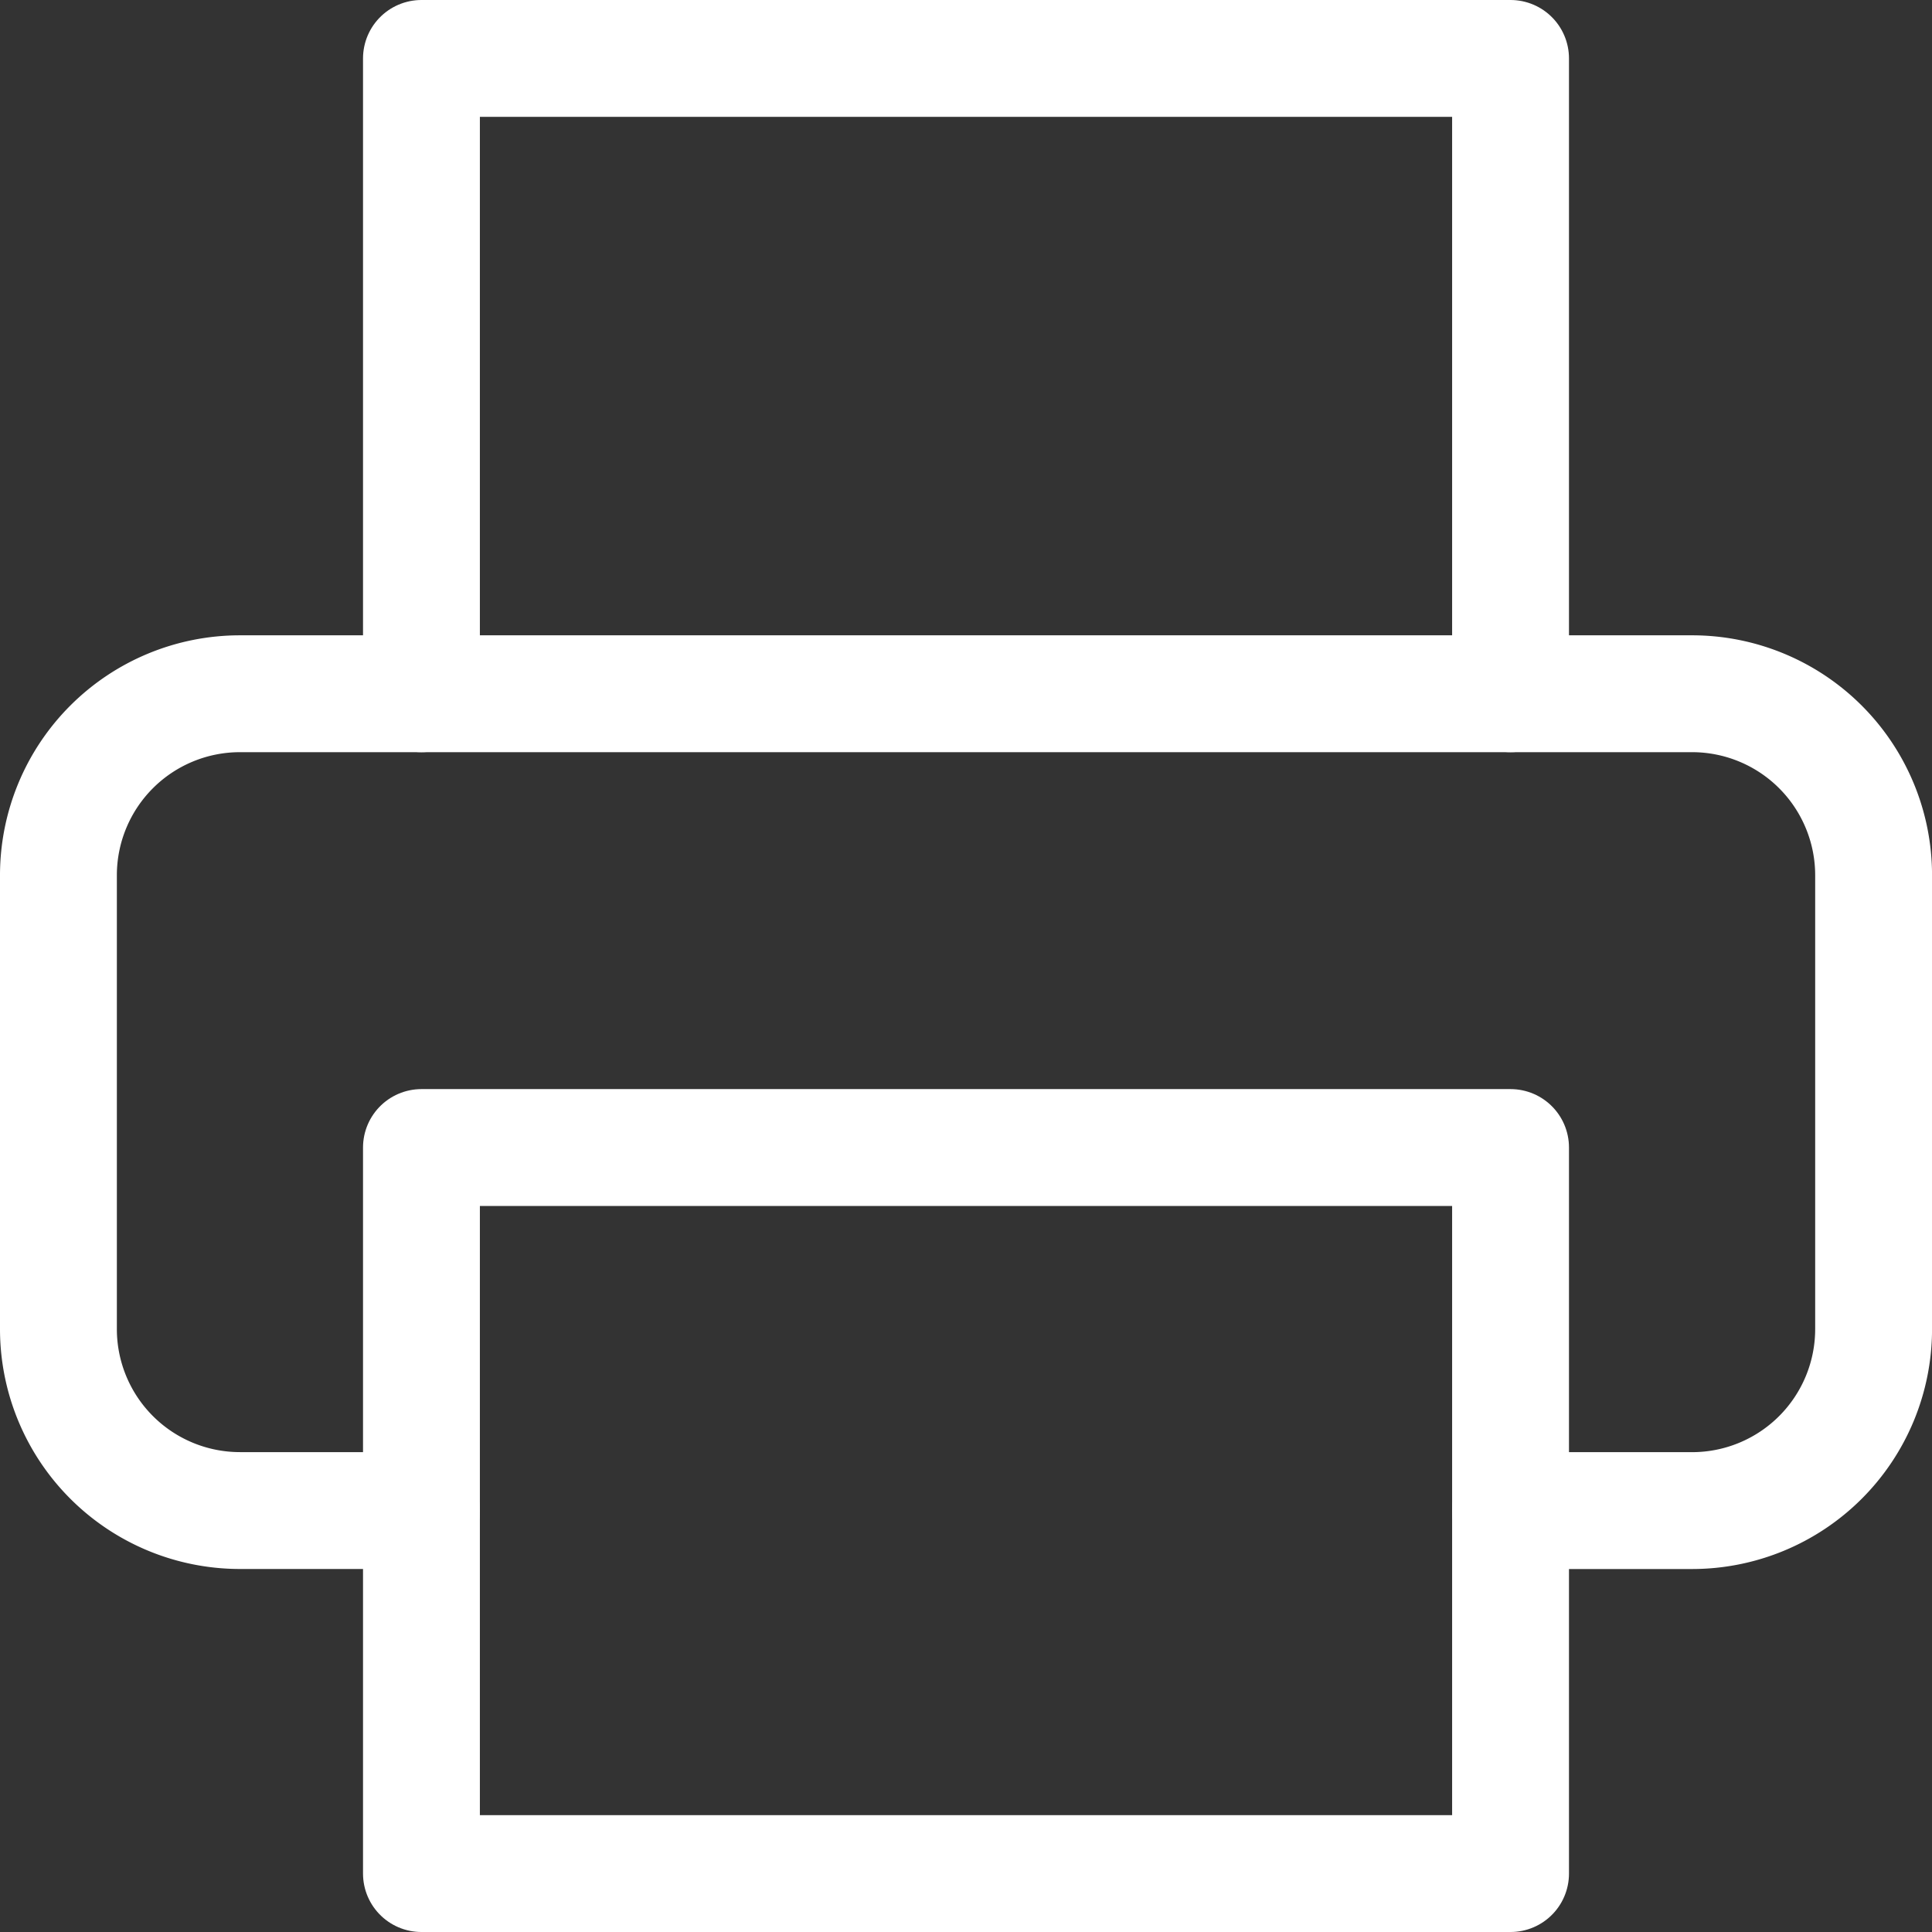
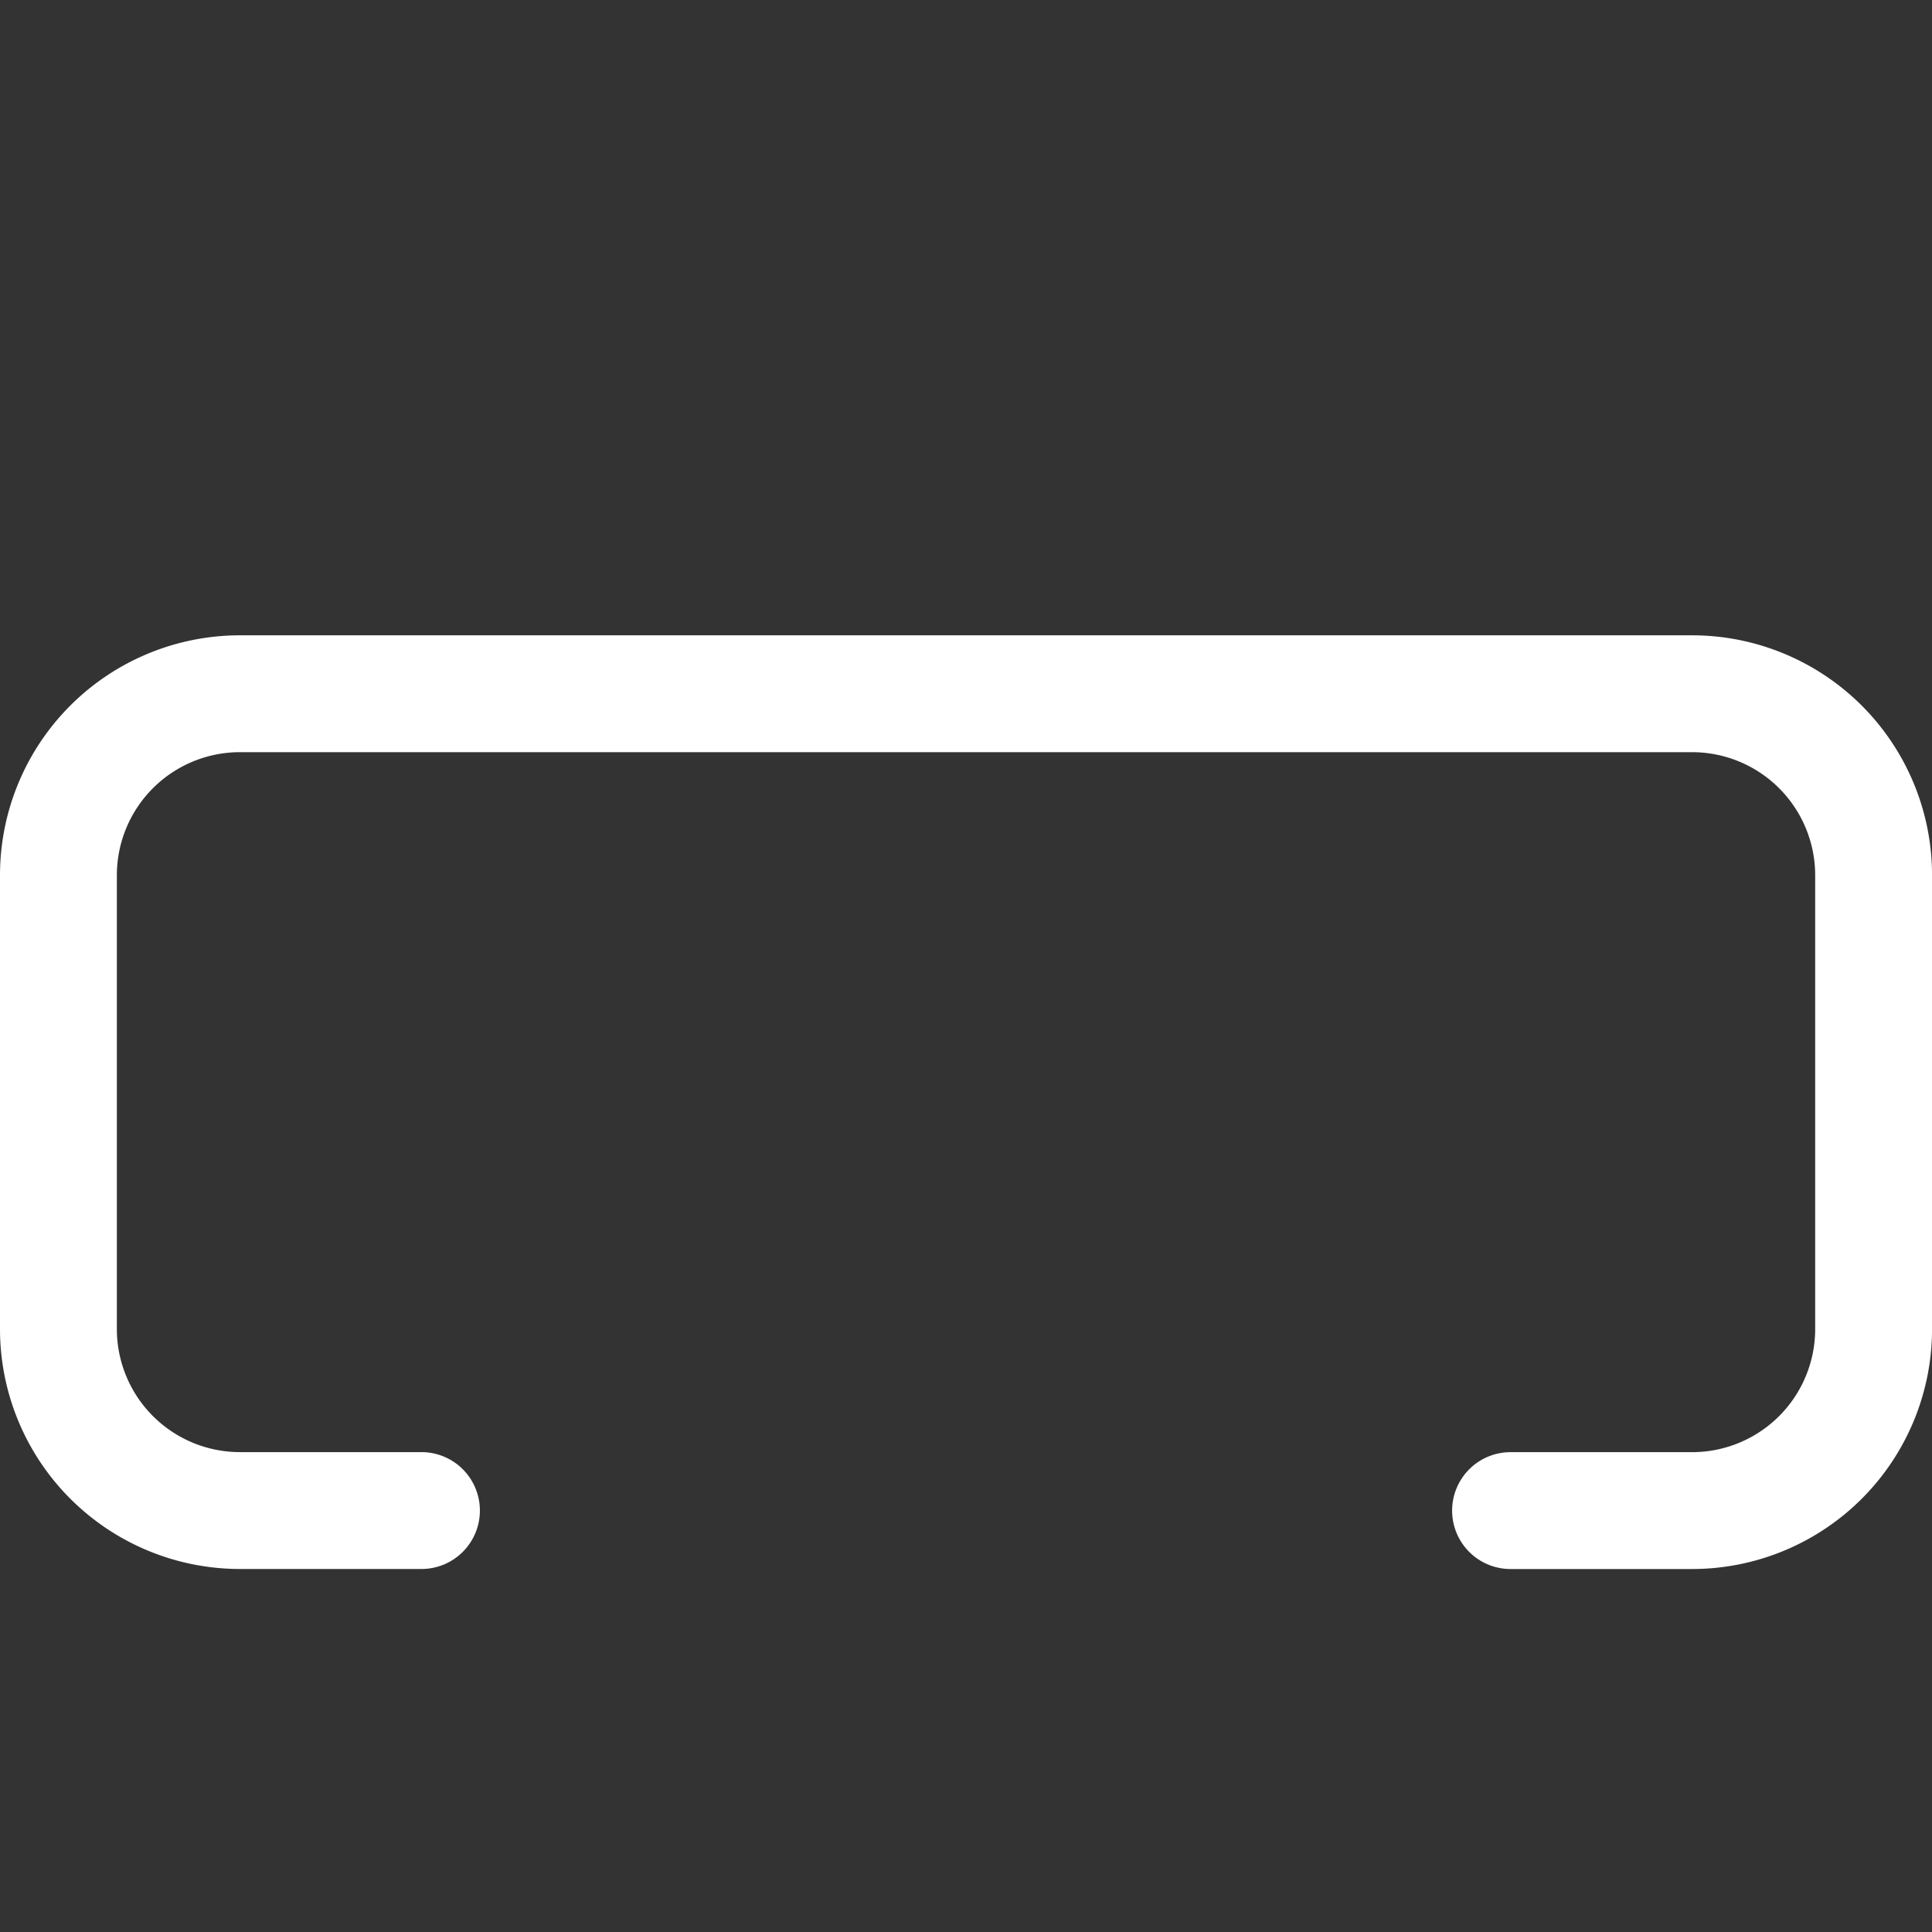
<svg xmlns="http://www.w3.org/2000/svg" width="49.596" height="49.596" viewBox="0 0 49.596 49.596">
  <rect x="0" y="0" width="49.596" height="49.596" fill="#333333" stroke="none" />
  <g id="Icon_feather-printer" data-name="Icon feather-printer" transform="translate(-1.5 -1.5)">
-     <path id="Path_1348" data-name="Path 1348" d="M9,19.309V3H36.958V19.309" transform="translate(3.319 0)" fill="none" stroke="#fff" stroke-linecap="round" stroke-linejoin="round" stroke-width="3" />
    <path id="Path_1349" data-name="Path 1349" d="M12.319,34.468H7.66A4.66,4.66,0,0,1,3,29.809V18.16A4.66,4.66,0,0,1,7.66,13.5H44.937a4.66,4.66,0,0,1,4.66,4.66V29.809a4.66,4.66,0,0,1-4.66,4.66h-4.66" transform="translate(0 5.809)" fill="none" stroke="#fff" stroke-linecap="round" stroke-linejoin="round" stroke-width="3" />
-     <path id="Path_1350" data-name="Path 1350" d="M9,21H36.958V39.638H9Z" transform="translate(3.319 9.958)" fill="none" stroke="#fff" stroke-linecap="round" stroke-linejoin="round" stroke-width="3" />
  </g>
</svg>